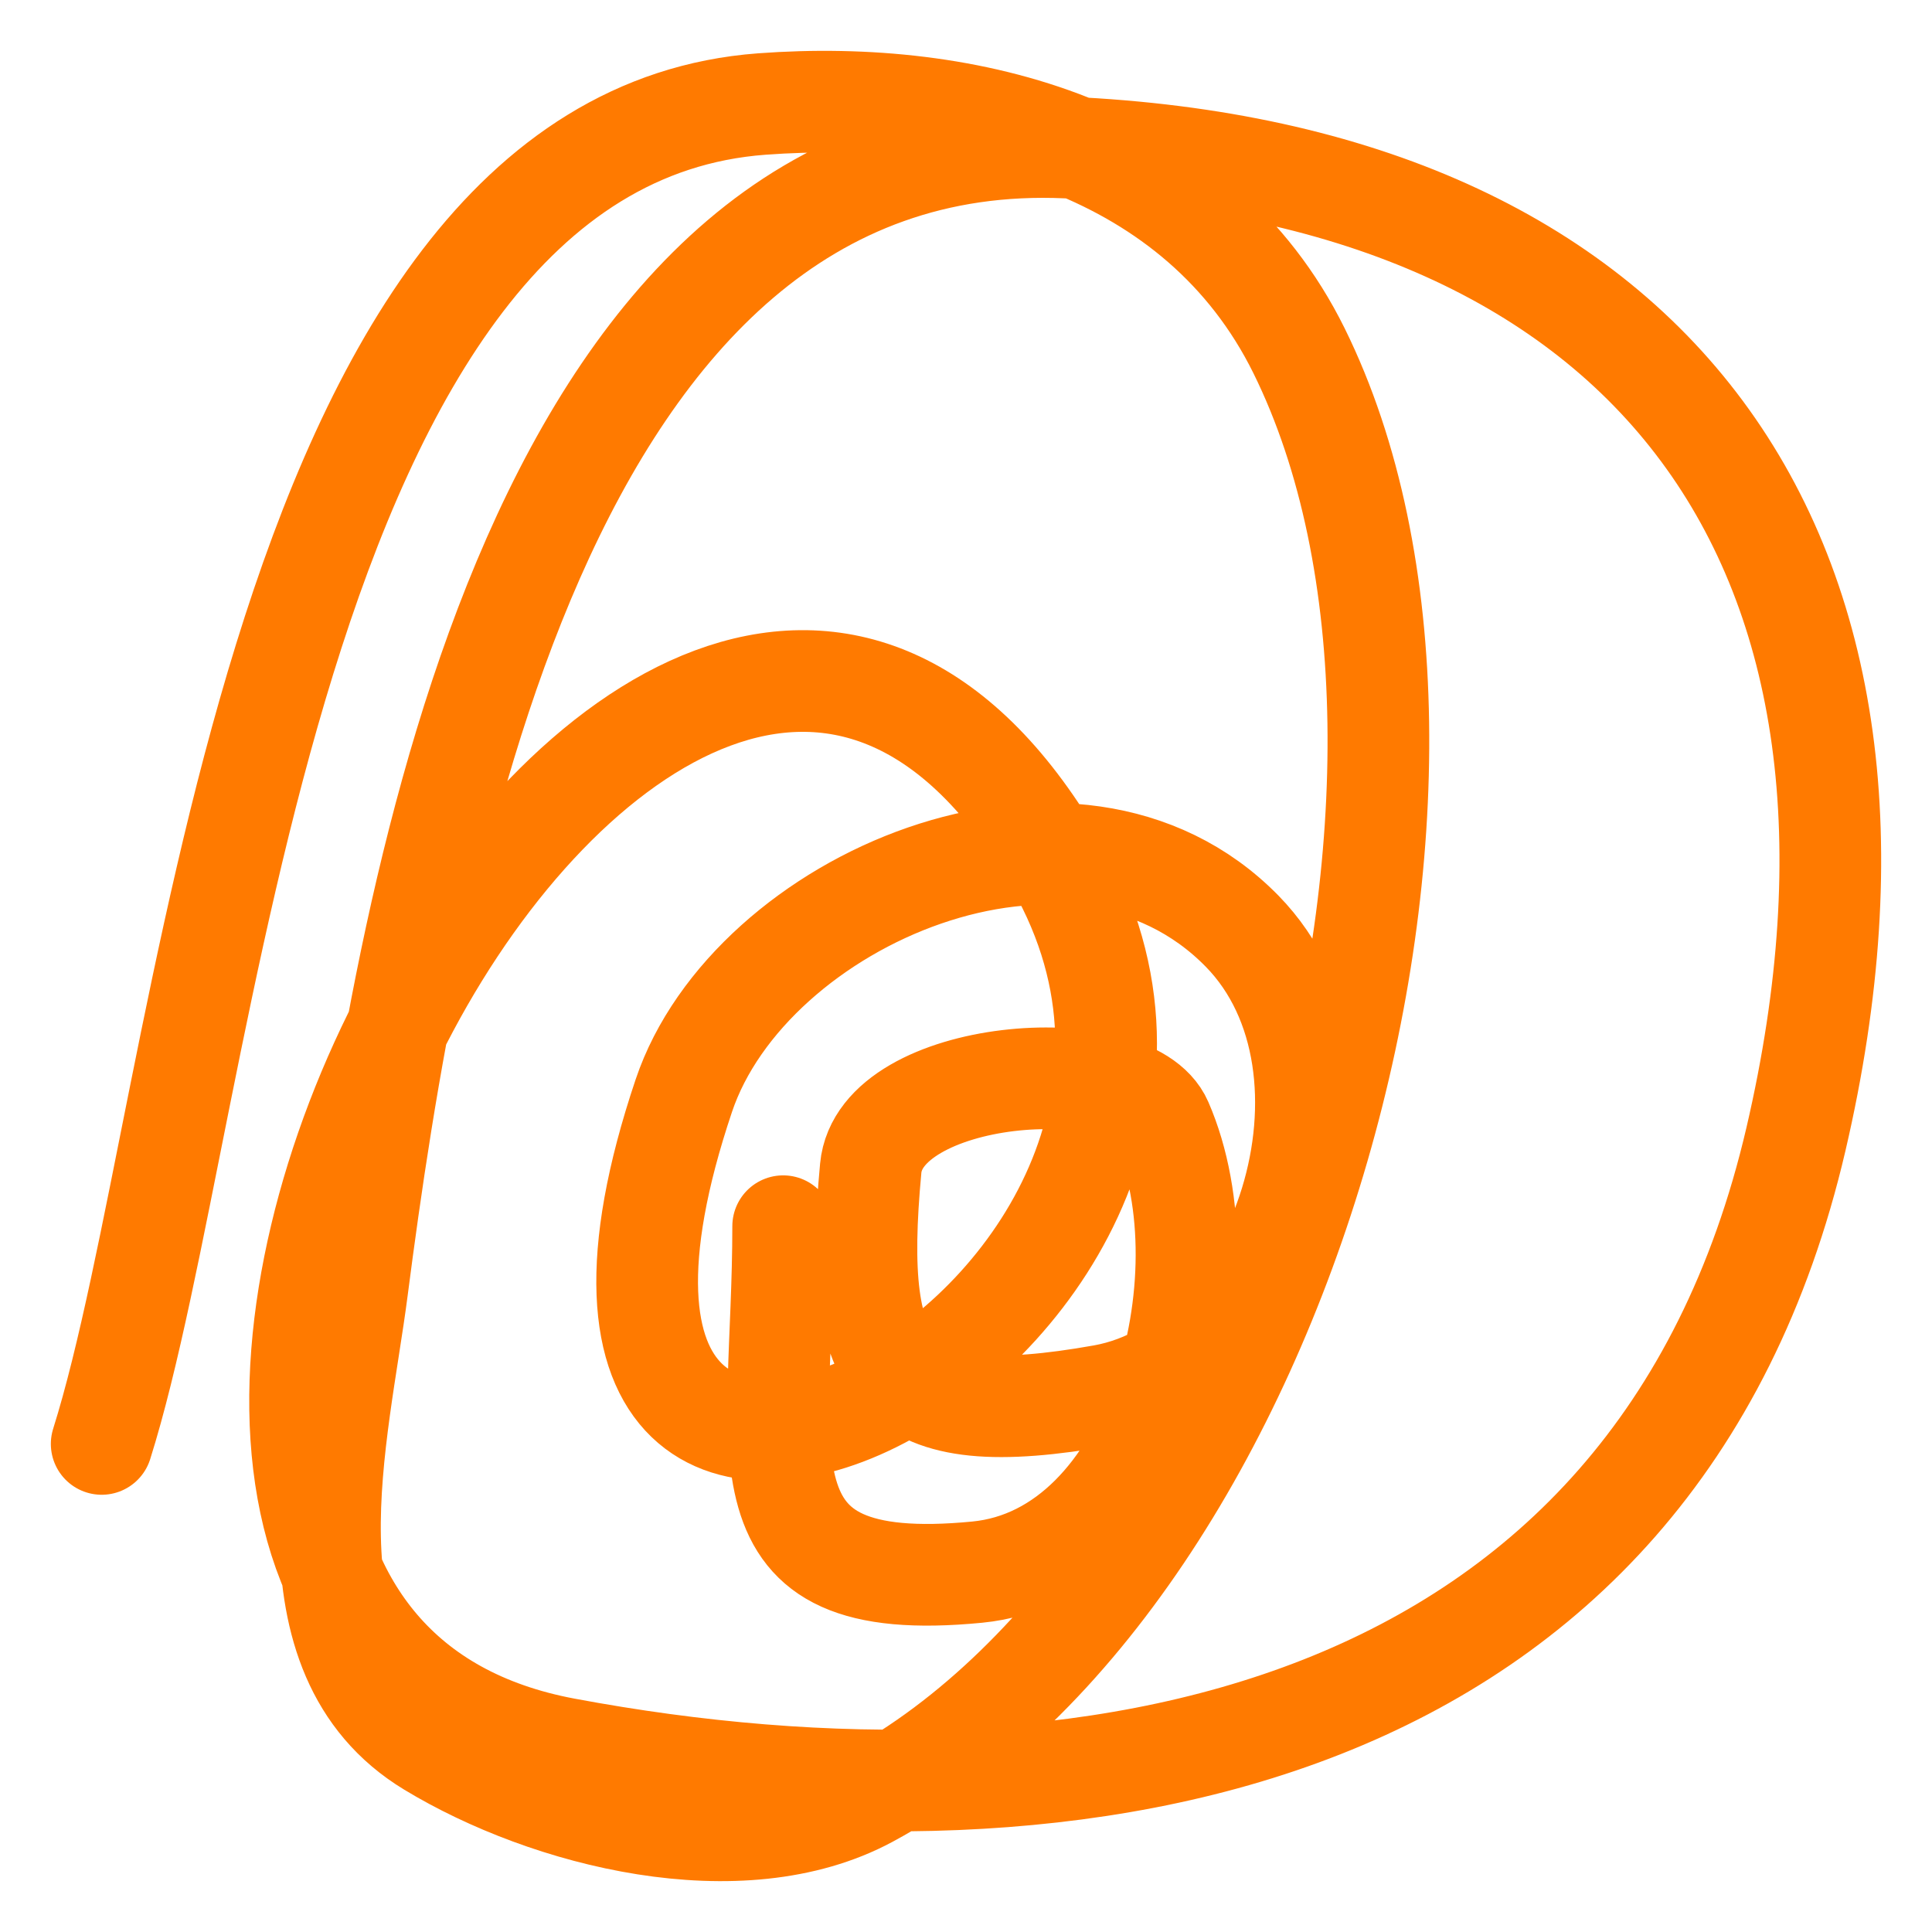
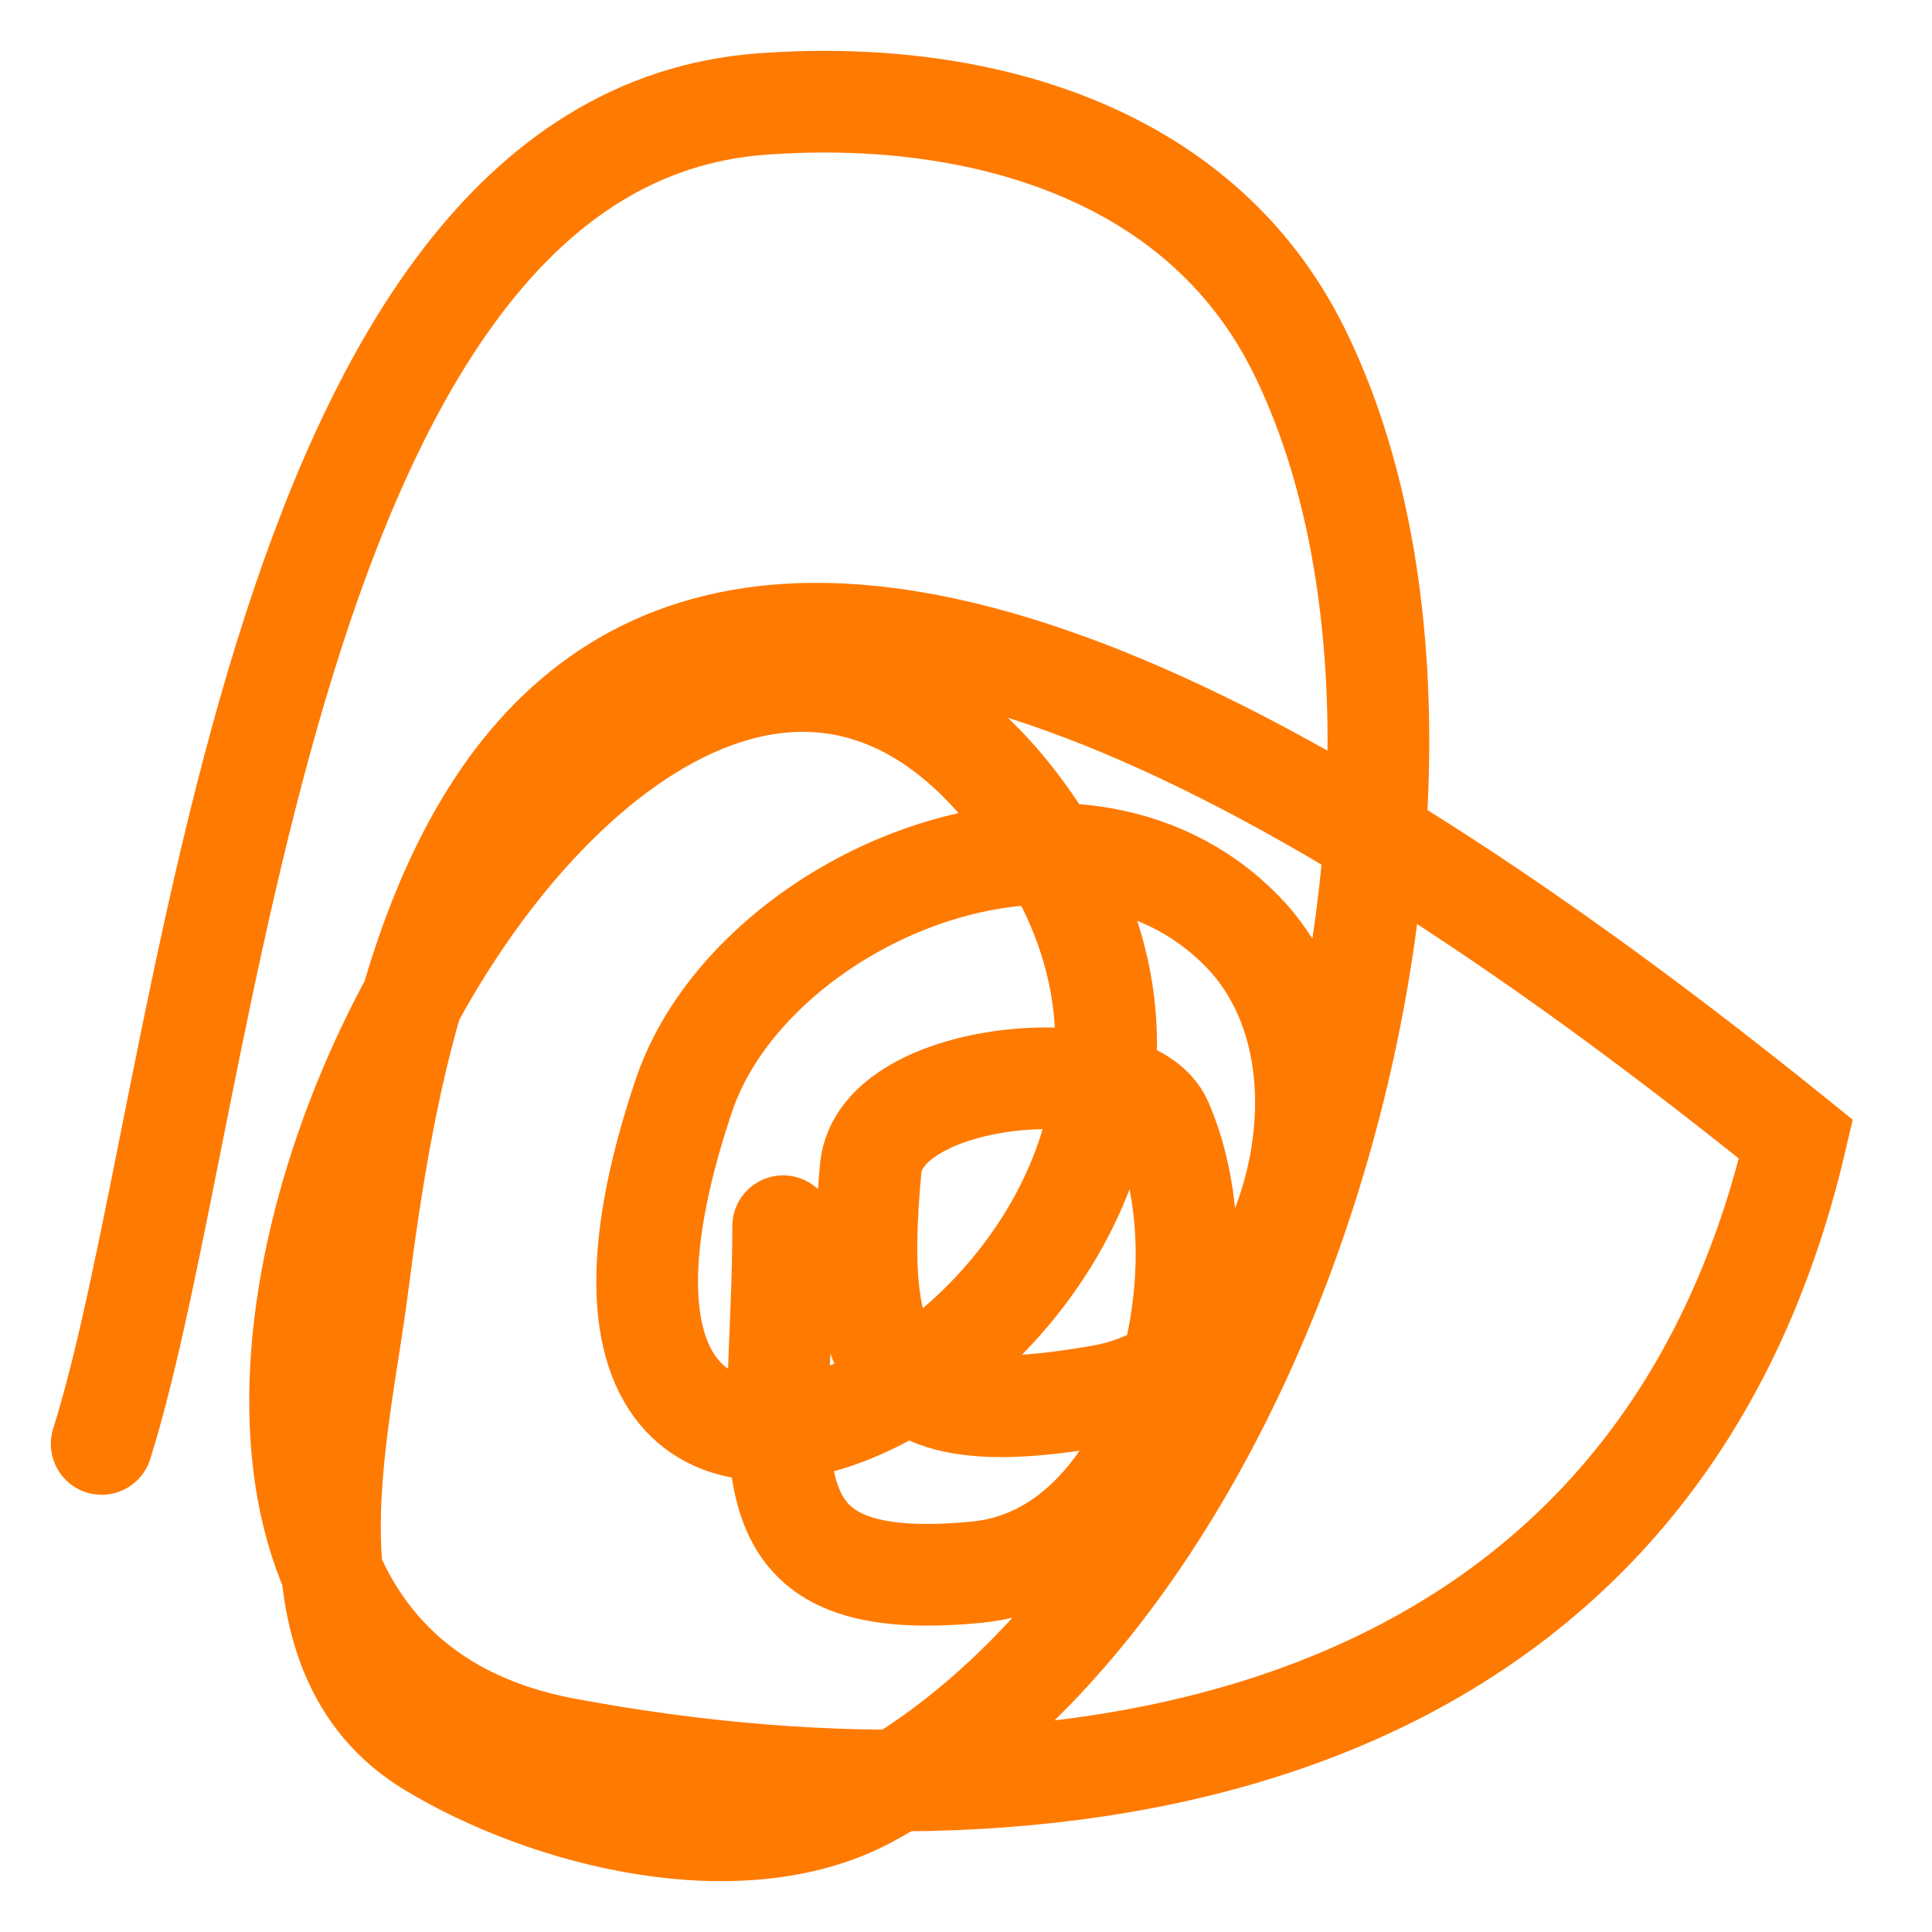
<svg xmlns="http://www.w3.org/2000/svg" width="19" height="19" viewBox="0 0 19 19" fill="none">
-   <path d="M7.702 12.059C7.702 14.302 7.172 15.698 9.61 15.461C11.37 15.29 12.088 12.561 11.425 11.037C11.114 10.32 8.654 10.511 8.563 11.489C8.372 13.533 8.776 14.092 10.843 13.724C12.622 13.408 13.538 10.509 12.216 9.158C10.562 7.467 7.372 8.849 6.725 10.775C4.546 17.254 13.066 12.912 10.331 8.396C6.407 1.917 -1 15.972 5.561 17.197C10.651 18.148 16.276 17.149 17.662 11.203C19.017 5.383 16.233 1.708 10.494 1.451C5.292 1.218 4.027 8.705 3.513 12.678C3.328 14.11 2.745 16.271 4.235 17.173C5.387 17.871 7.28 18.351 8.54 17.673C12.656 15.455 14.819 7.589 12.775 3.449C11.782 1.439 9.522 0.872 7.492 1.023C2.57 1.389 2.066 10.816 1 14.2" stroke="#FF7A00" stroke-linecap="round" />
+   <path d="M7.702 12.059C7.702 14.302 7.172 15.698 9.61 15.461C11.37 15.29 12.088 12.561 11.425 11.037C11.114 10.32 8.654 10.511 8.563 11.489C8.372 13.533 8.776 14.092 10.843 13.724C12.622 13.408 13.538 10.509 12.216 9.158C10.562 7.467 7.372 8.849 6.725 10.775C4.546 17.254 13.066 12.912 10.331 8.396C6.407 1.917 -1 15.972 5.561 17.197C10.651 18.148 16.276 17.149 17.662 11.203C5.292 1.218 4.027 8.705 3.513 12.678C3.328 14.11 2.745 16.271 4.235 17.173C5.387 17.871 7.28 18.351 8.54 17.673C12.656 15.455 14.819 7.589 12.775 3.449C11.782 1.439 9.522 0.872 7.492 1.023C2.57 1.389 2.066 10.816 1 14.2" stroke="#FF7A00" stroke-linecap="round" />
</svg>